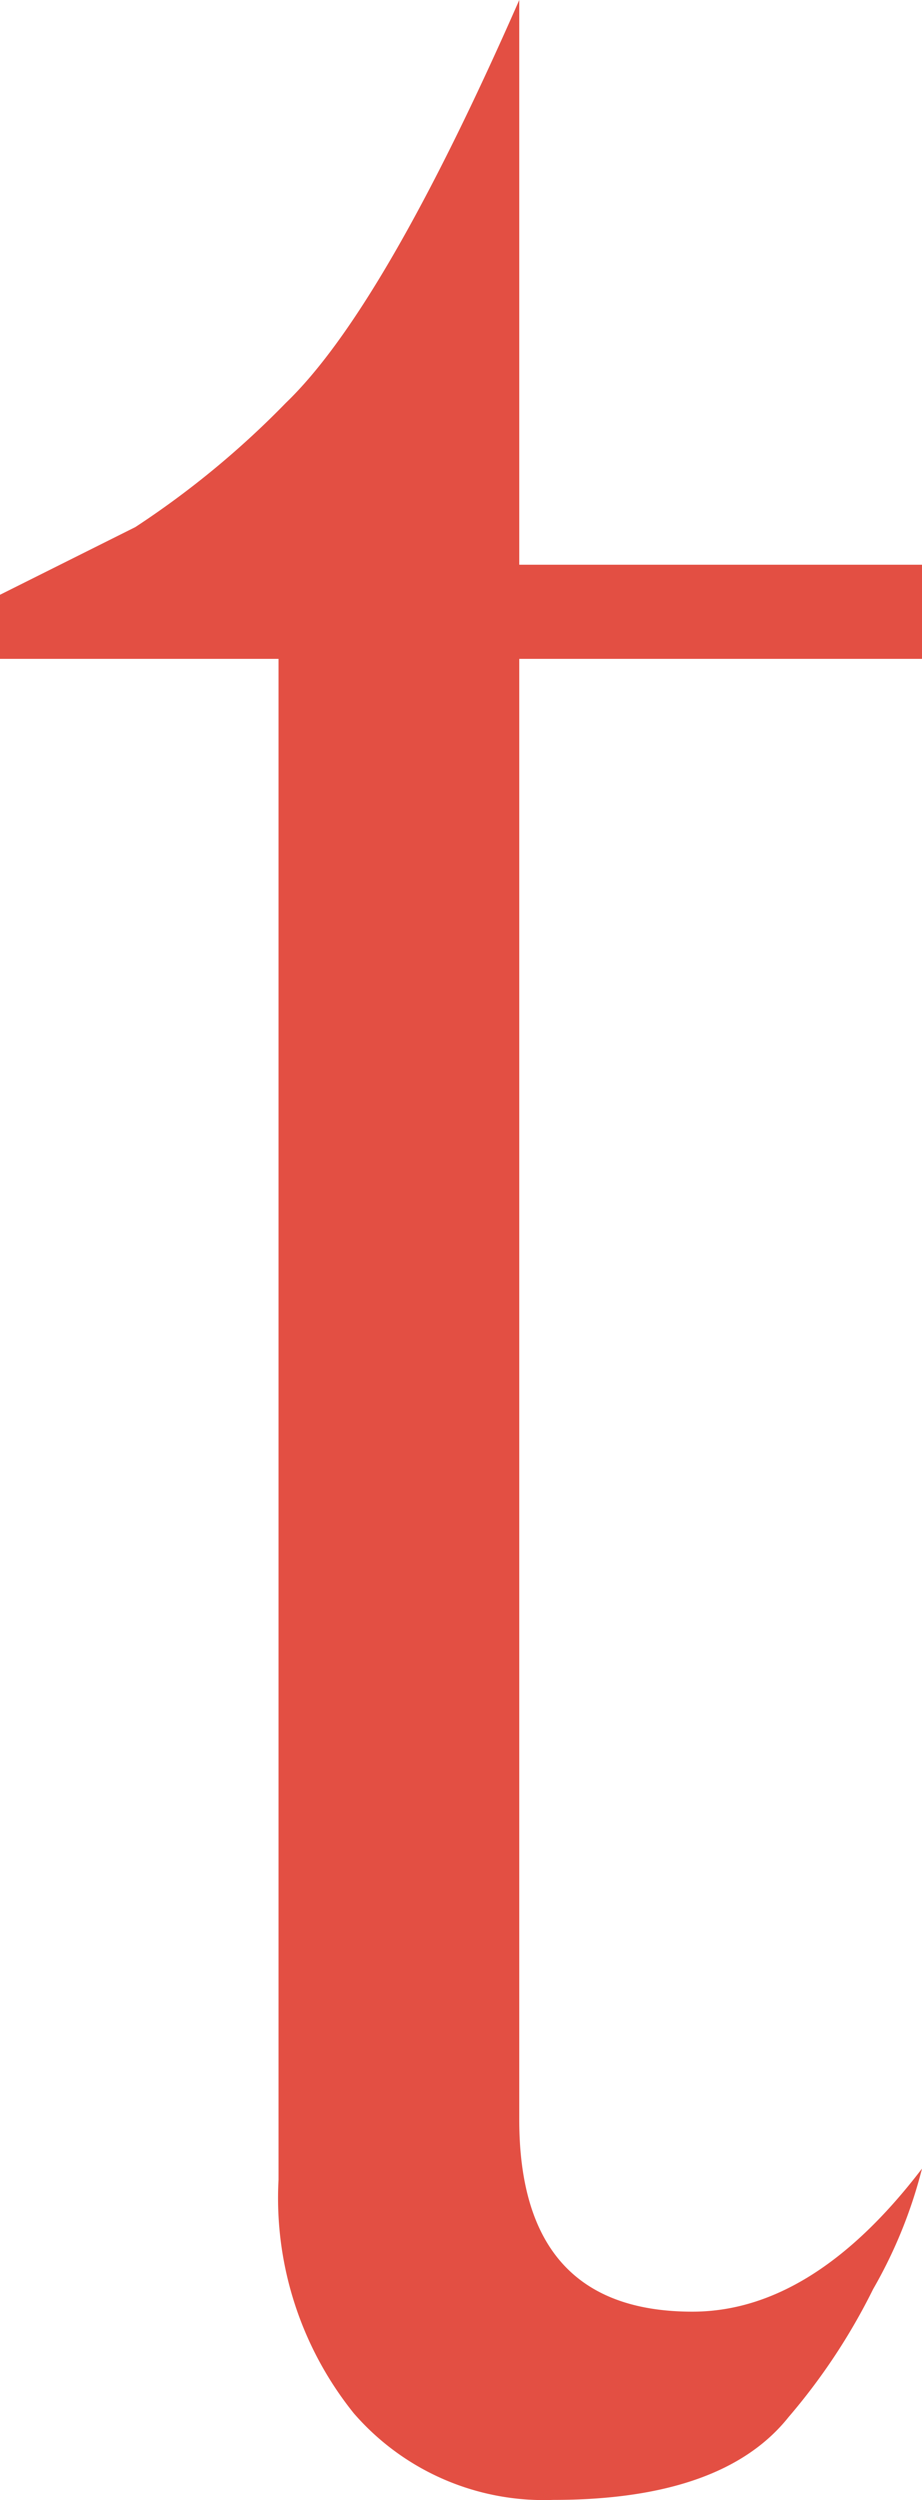
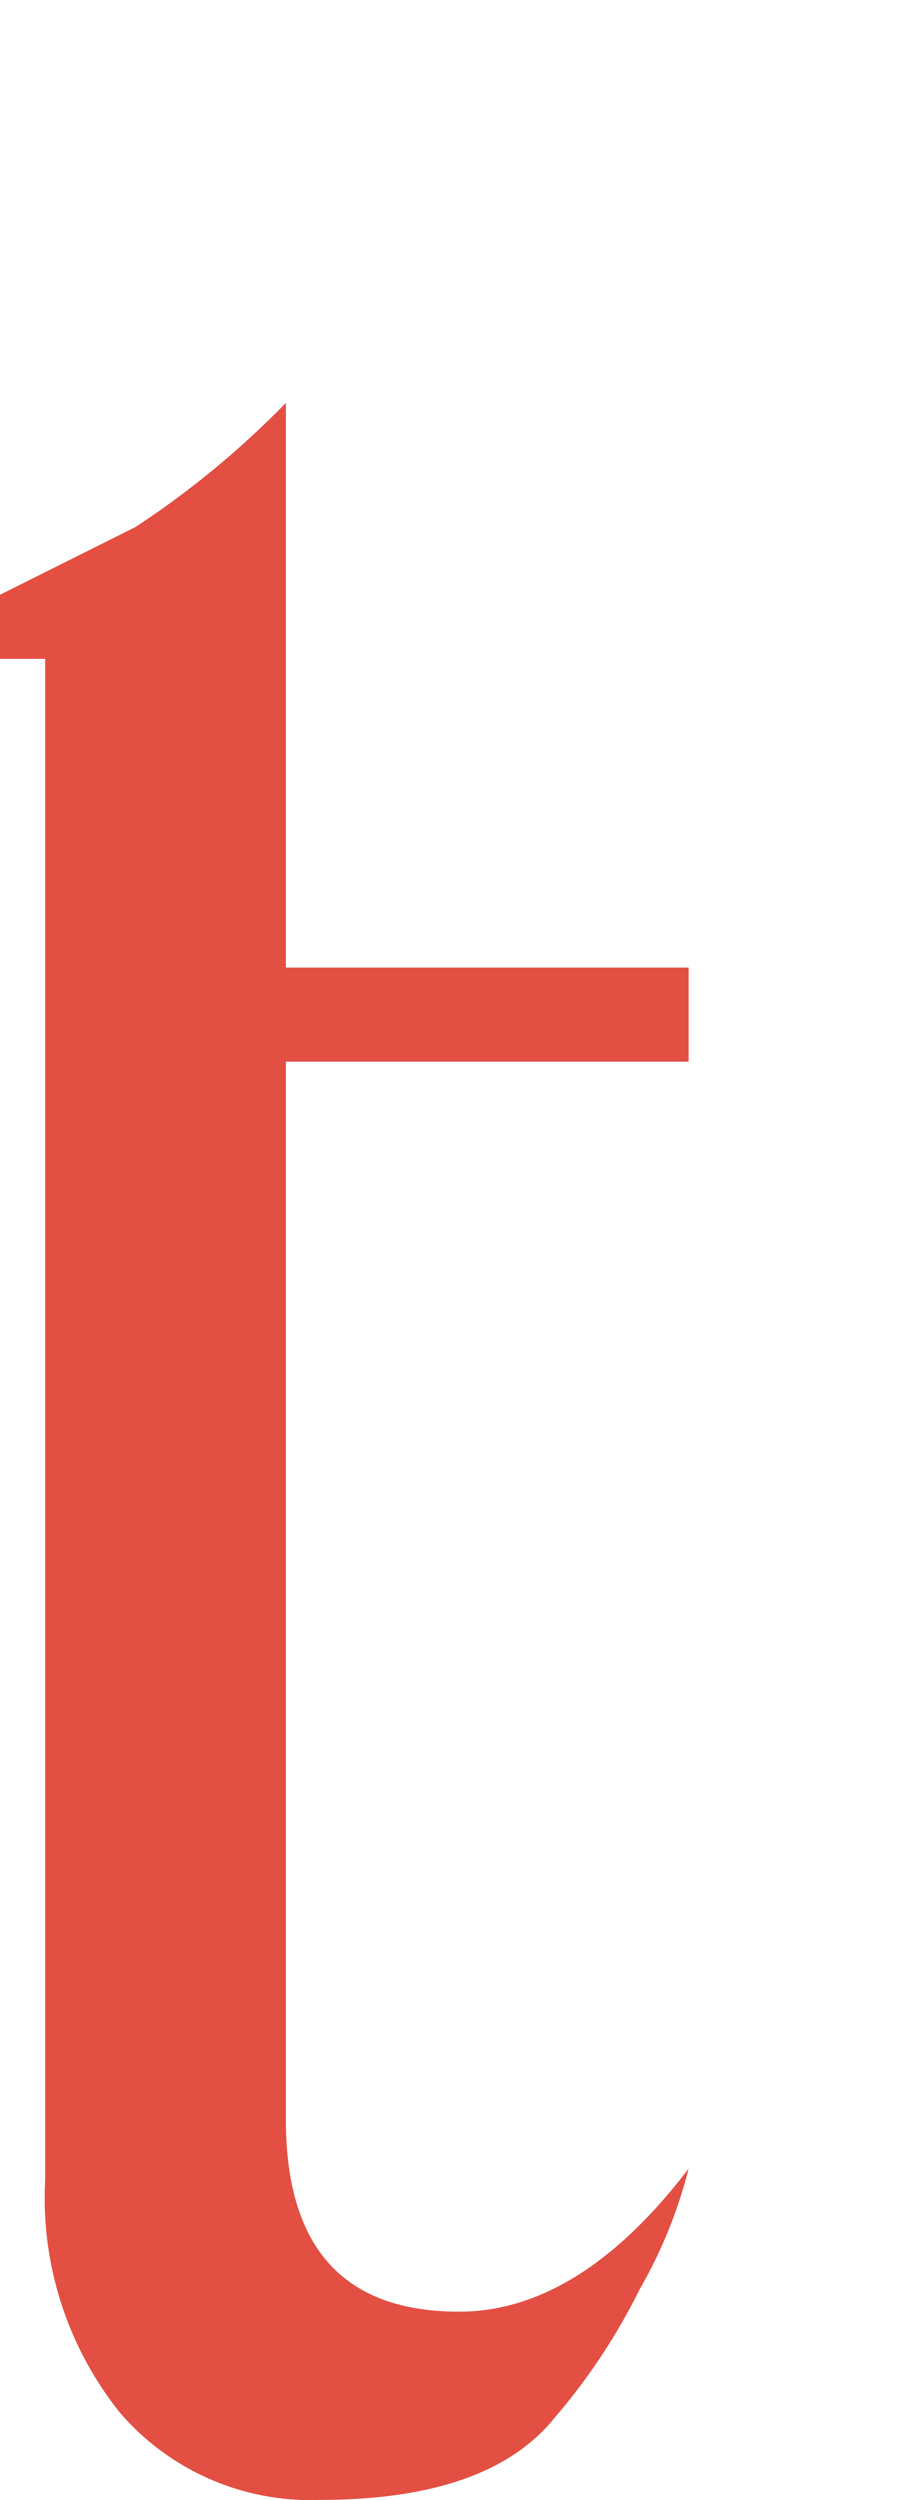
<svg xmlns="http://www.w3.org/2000/svg" width="21.801" height="59.1" viewBox="0 0 21.801 59.1">
-   <path id="パス_6" data-name="パス 6" d="M95.675,21.361l3.2-1.6a21.147,21.147,0,0,0,3.56-2.937q2.314-2.224,5.518-9.523v13.35h9.523v2.225h-9.523V57.408q0,4.539,4.094,4.539,2.849,0,5.429-3.382a11.192,11.192,0,0,1-1.155,2.848,14.59,14.59,0,0,1-2,3.026q-1.559,1.958-5.563,1.958a5.946,5.946,0,0,1-4.717-2.047,8.119,8.119,0,0,1-1.78-5.518V22.876H95.675Z" transform="translate(-95.675 -7.301)" fill="#e34f43" />
+   <path id="パス_6" data-name="パス 6" d="M95.675,21.361l3.2-1.6a21.147,21.147,0,0,0,3.56-2.937v13.35h9.523v2.225h-9.523V57.408q0,4.539,4.094,4.539,2.849,0,5.429-3.382a11.192,11.192,0,0,1-1.155,2.848,14.59,14.59,0,0,1-2,3.026q-1.559,1.958-5.563,1.958a5.946,5.946,0,0,1-4.717-2.047,8.119,8.119,0,0,1-1.78-5.518V22.876H95.675Z" transform="translate(-95.675 -7.301)" fill="#e34f43" />
</svg>